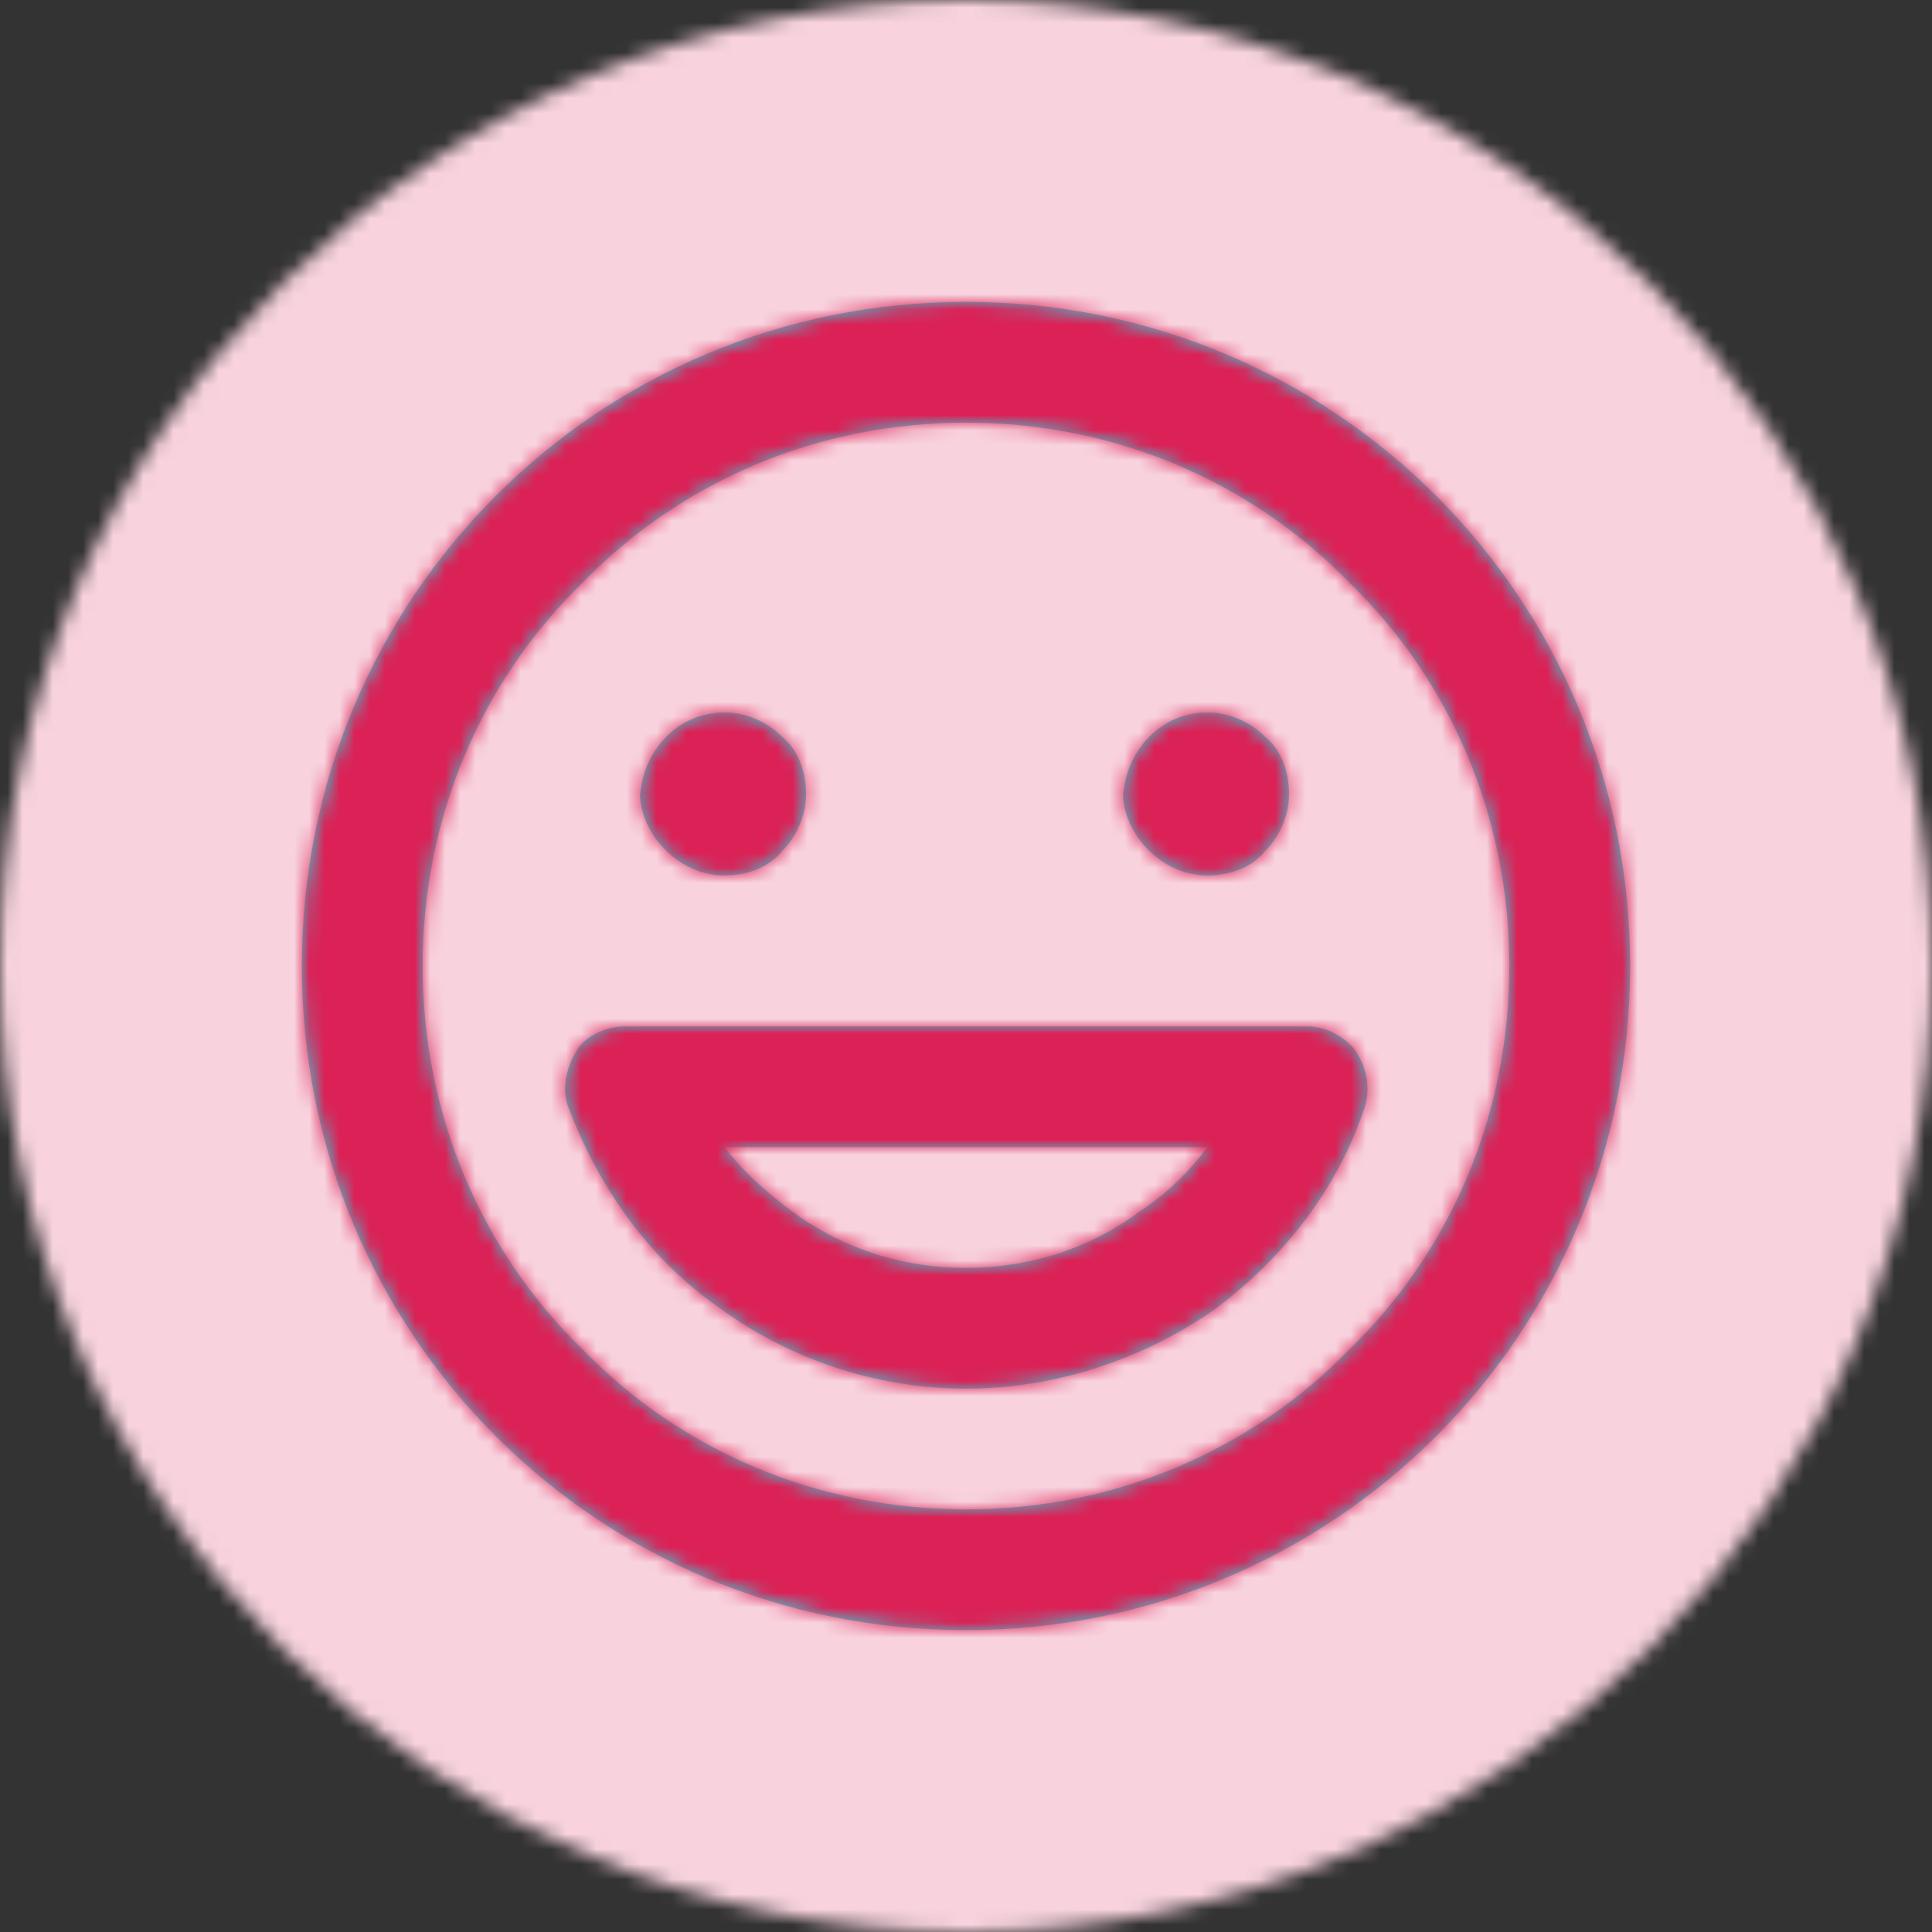
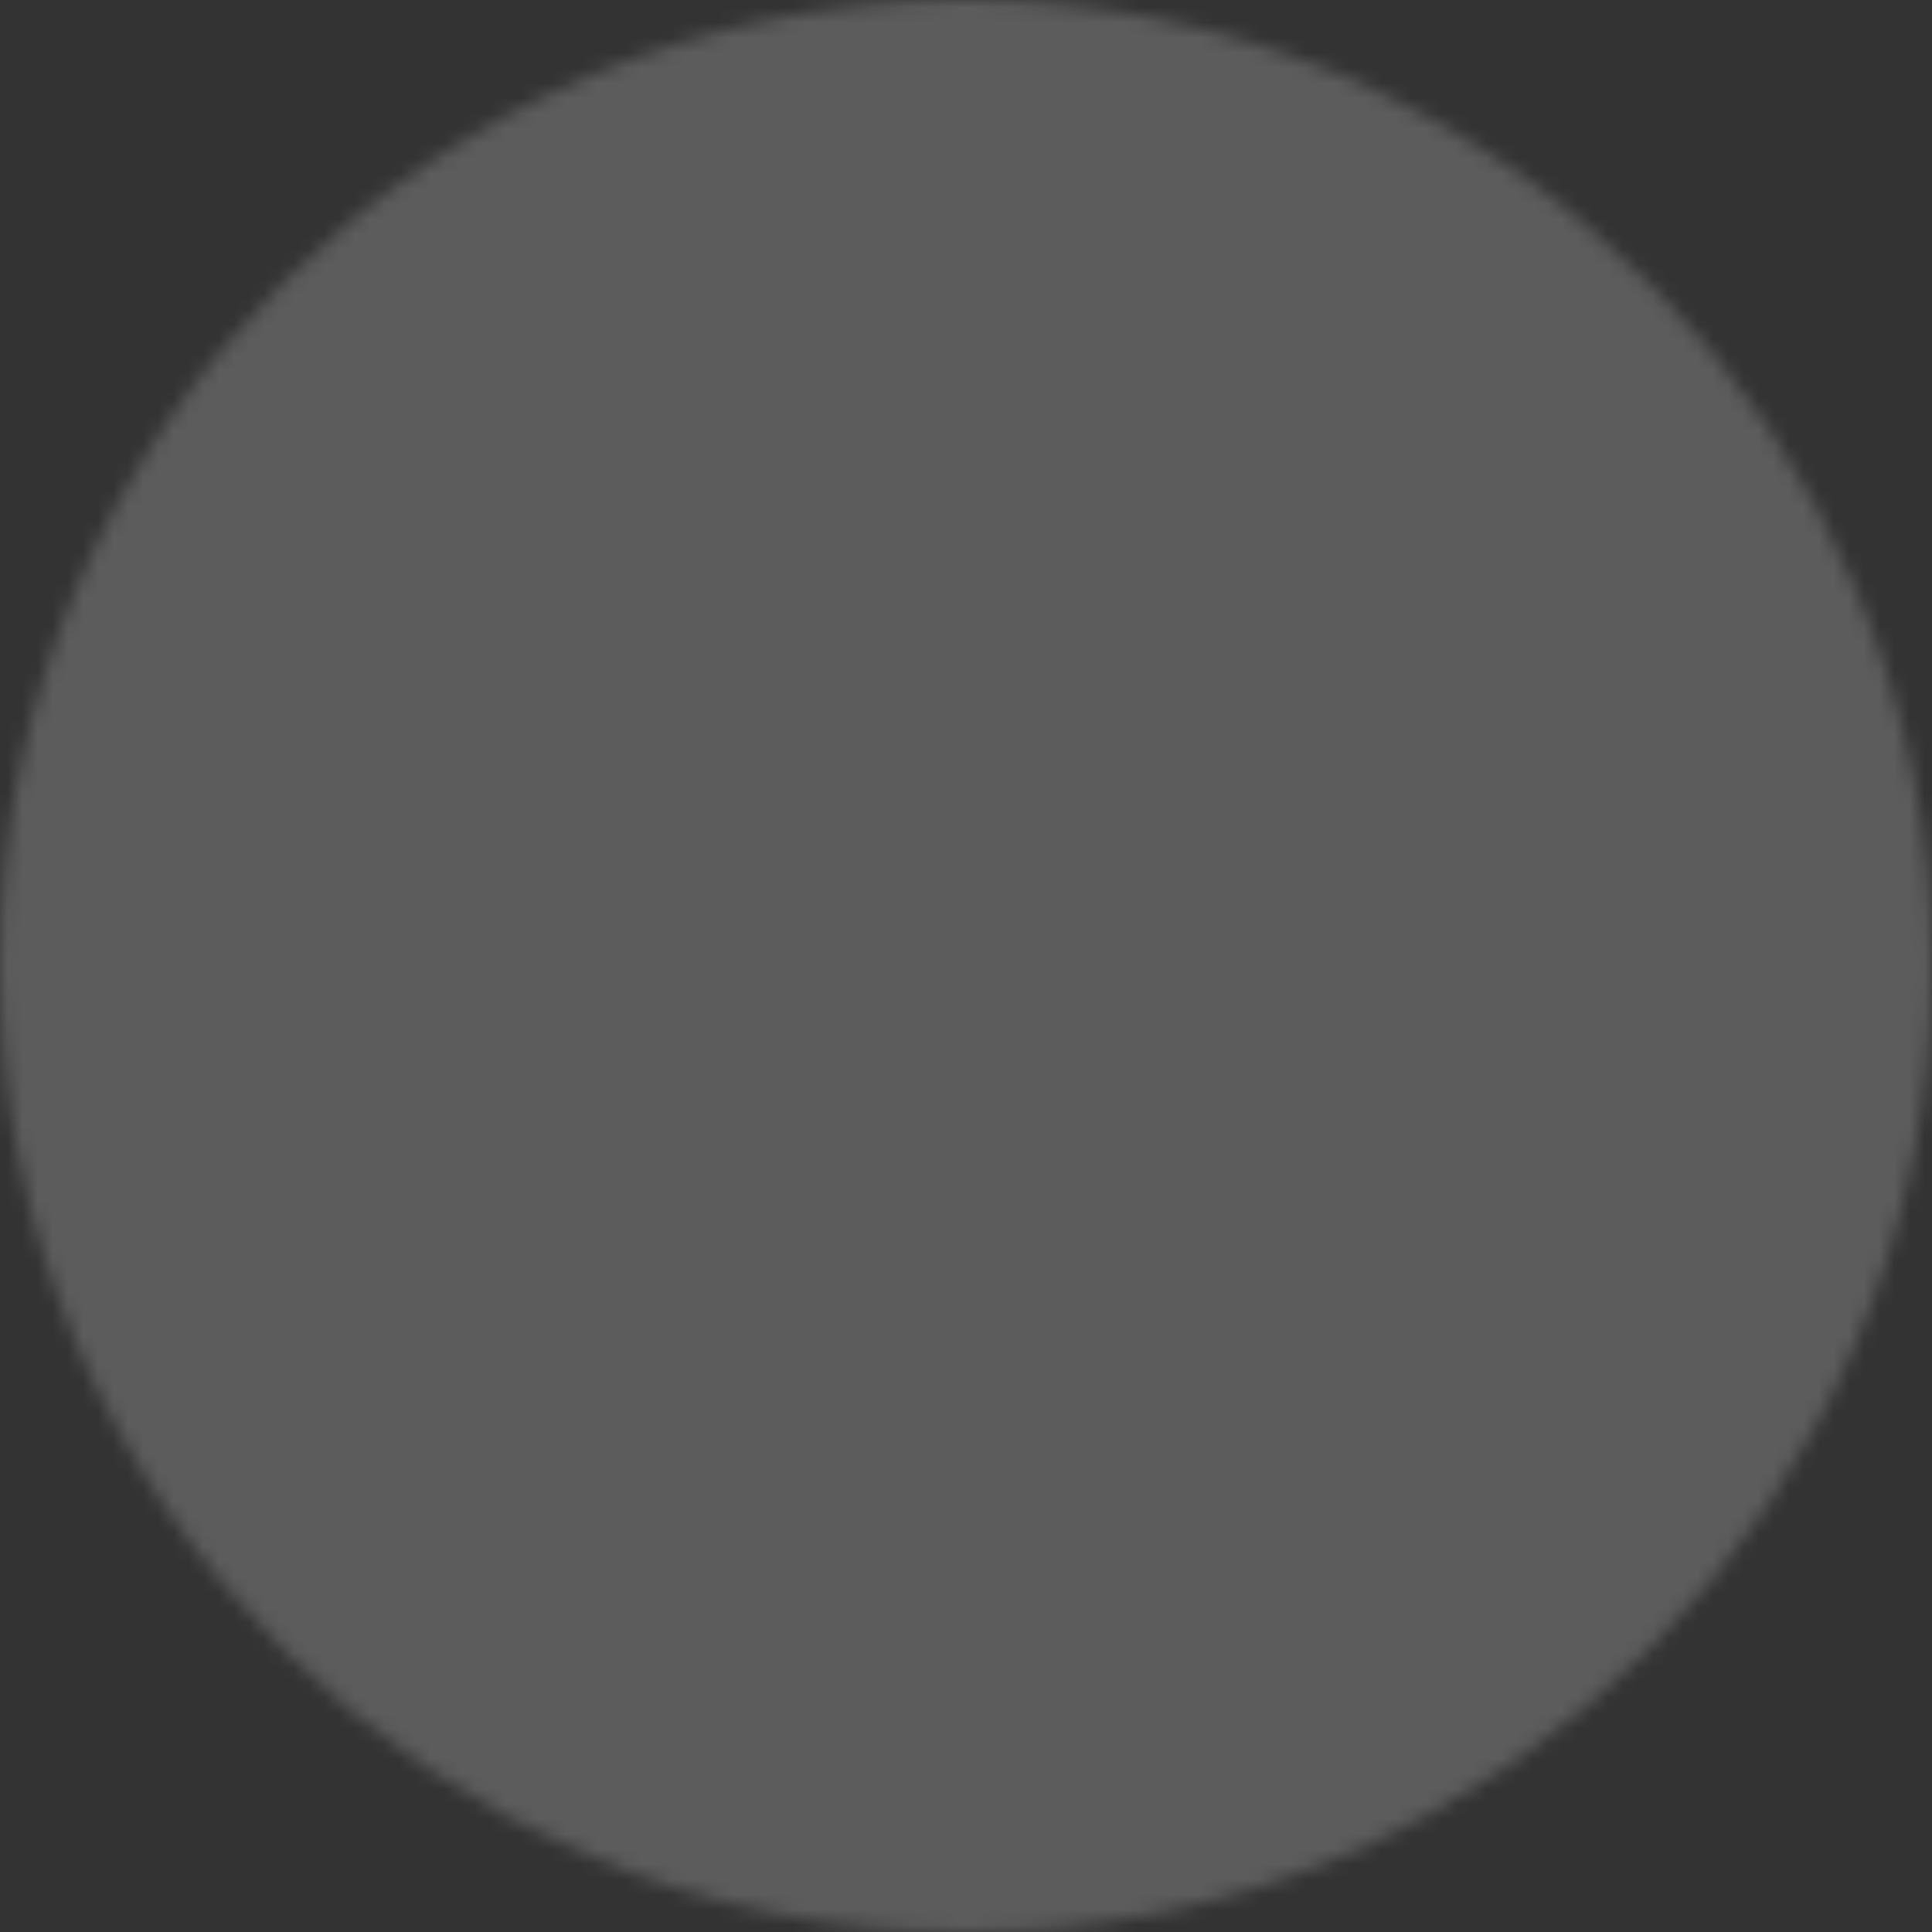
<svg xmlns="http://www.w3.org/2000/svg" xmlns:xlink="http://www.w3.org/1999/xlink" width="128" height="128" viewBox="0 0 128 128">
  <rect x="0" y="0" width="128" height="128" fill="#333333" stroke="none" />
  <defs>
    <circle id="artboard-a" cx="64" cy="64" r="64" />
    <rect id="artboard-c" width="140" height="136" x="0" y="0" />
-     <path id="artboard-e" d="M48,4 C23.6,4 4,23.6 4,48 C4,72.4 23.6,92 48,92 C72.4,92 92,72.4 92,48 C92,23.6 72.4,4 48,4 Z M73.4,73.4 C67,80 58,84 48,84 C38,84 29,80 22.6,73.4 C16,67 12,58 12,48 C12,38 16,29 22.6,22.6 C29,16 38,12 48,12 C58,12 67,16 73.4,22.6 C80,29 84,38 84,48 C84,58 80,67 73.4,73.4 Z M73.8,53.6 C73,52.6 71.8,52 70.6,52 L25.4,52 C24.2,52 22.8,52.6 22.2,53.6 C21.6,54.6 21.2,56 21.6,57.2 C23.6,62.6 27,67.4 31.6,70.6 C36.2,74 42,76 48,76 C54,76 59.8,74 64.4,70.8 C69,67.4 72.6,62.8 74.4,57.4 C74.8,56.2 74.6,54.8 73.8,53.6 L73.8,53.6 Z M59.6,64.2 C56.4,66.6 52.4,68 48,68 C43.6,68 39.6,66.6 36.4,64.2 C34.8,63 33.2,61.6 32,60 L64,60 C62.8,61.6 61.4,63 59.6,64.2 L59.6,64.2 Z M64,42 C65.6,42 67,41.4 67.8,40.4 C68.8,39.4 69.4,38 69.4,36.6 C69.4,35 68.8,33.6 67.8,32.8 C66.8,31.8 65.4,31.2 64,31.2 C61,31.2 58.6,33.6 58.4,36.8 C58.6,39.4 61,42 64,42 L64,42 Z M32,42 C33.6,42 35,41.4 35.8,40.4 C36.8,39.4 37.4,38 37.4,36.6 C37.4,35 36.8,33.6 35.8,32.8 C34.8,31.8 33.4,31.2 32,31.2 C29,31.2 26.6,33.6 26.4,36.8 C26.6,39.4 29,42 32,42 L32,42 Z" />
  </defs>
  <g fill="none" fill-rule="evenodd">
    <mask id="artboard-b" fill="#fff">
      <use xlink:href="#artboard-a" />
    </mask>
    <g mask="url(#artboard-b)">
      <g transform="translate(-6 -3.75)">
        <mask id="artboard-d" fill="#fff">
          <use xlink:href="#artboard-c" />
        </mask>
        <use fill="#FFF" fill-opacity=".2" xlink:href="#artboard-c" />
        <g mask="url(#artboard-d)">
-           <rect width="140" height="136" fill="#F8D3DE" />
-         </g>
+           </g>
      </g>
    </g>
    <g transform="translate(16 16)">
      <mask id="artboard-f" fill="#fff">
        <use xlink:href="#artboard-e" />
      </mask>
      <use fill="#37CDD5" fill-rule="nonzero" xlink:href="#artboard-e" />
      <g fill="#DB2156" mask="url(#artboard-f)">
-         <rect width="96" height="96" />
-       </g>
+         </g>
    </g>
  </g>
</svg>